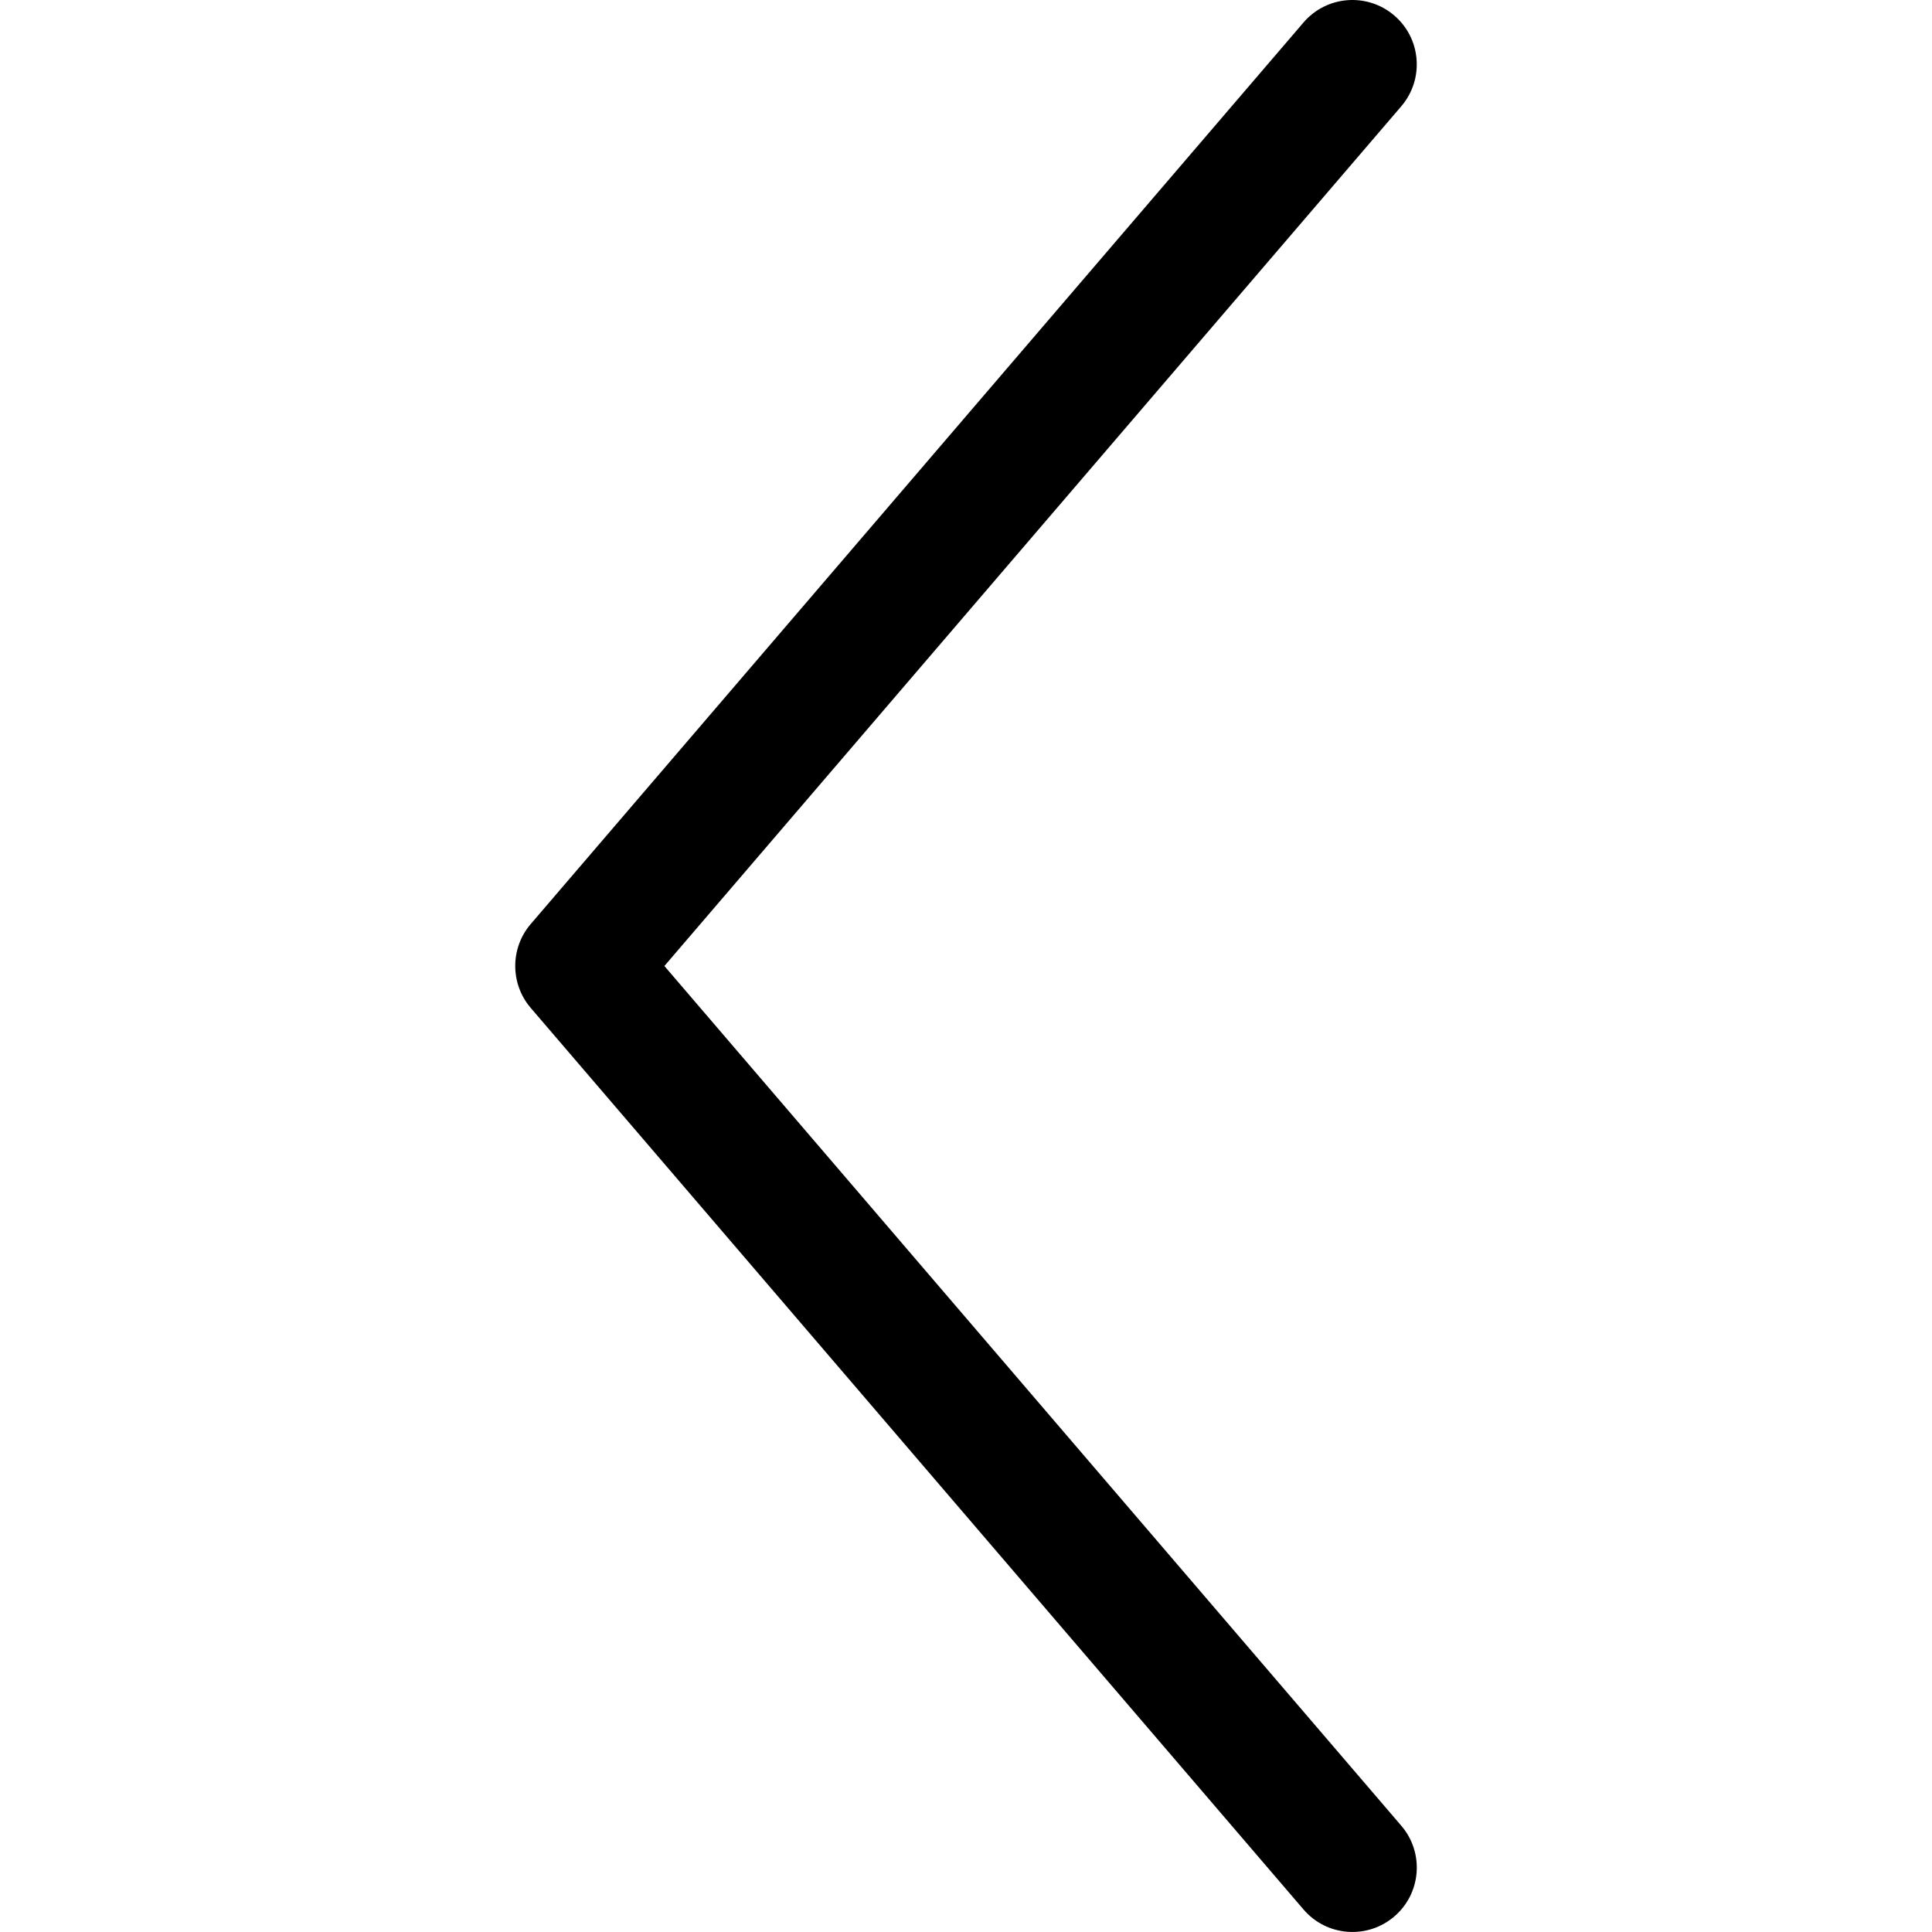
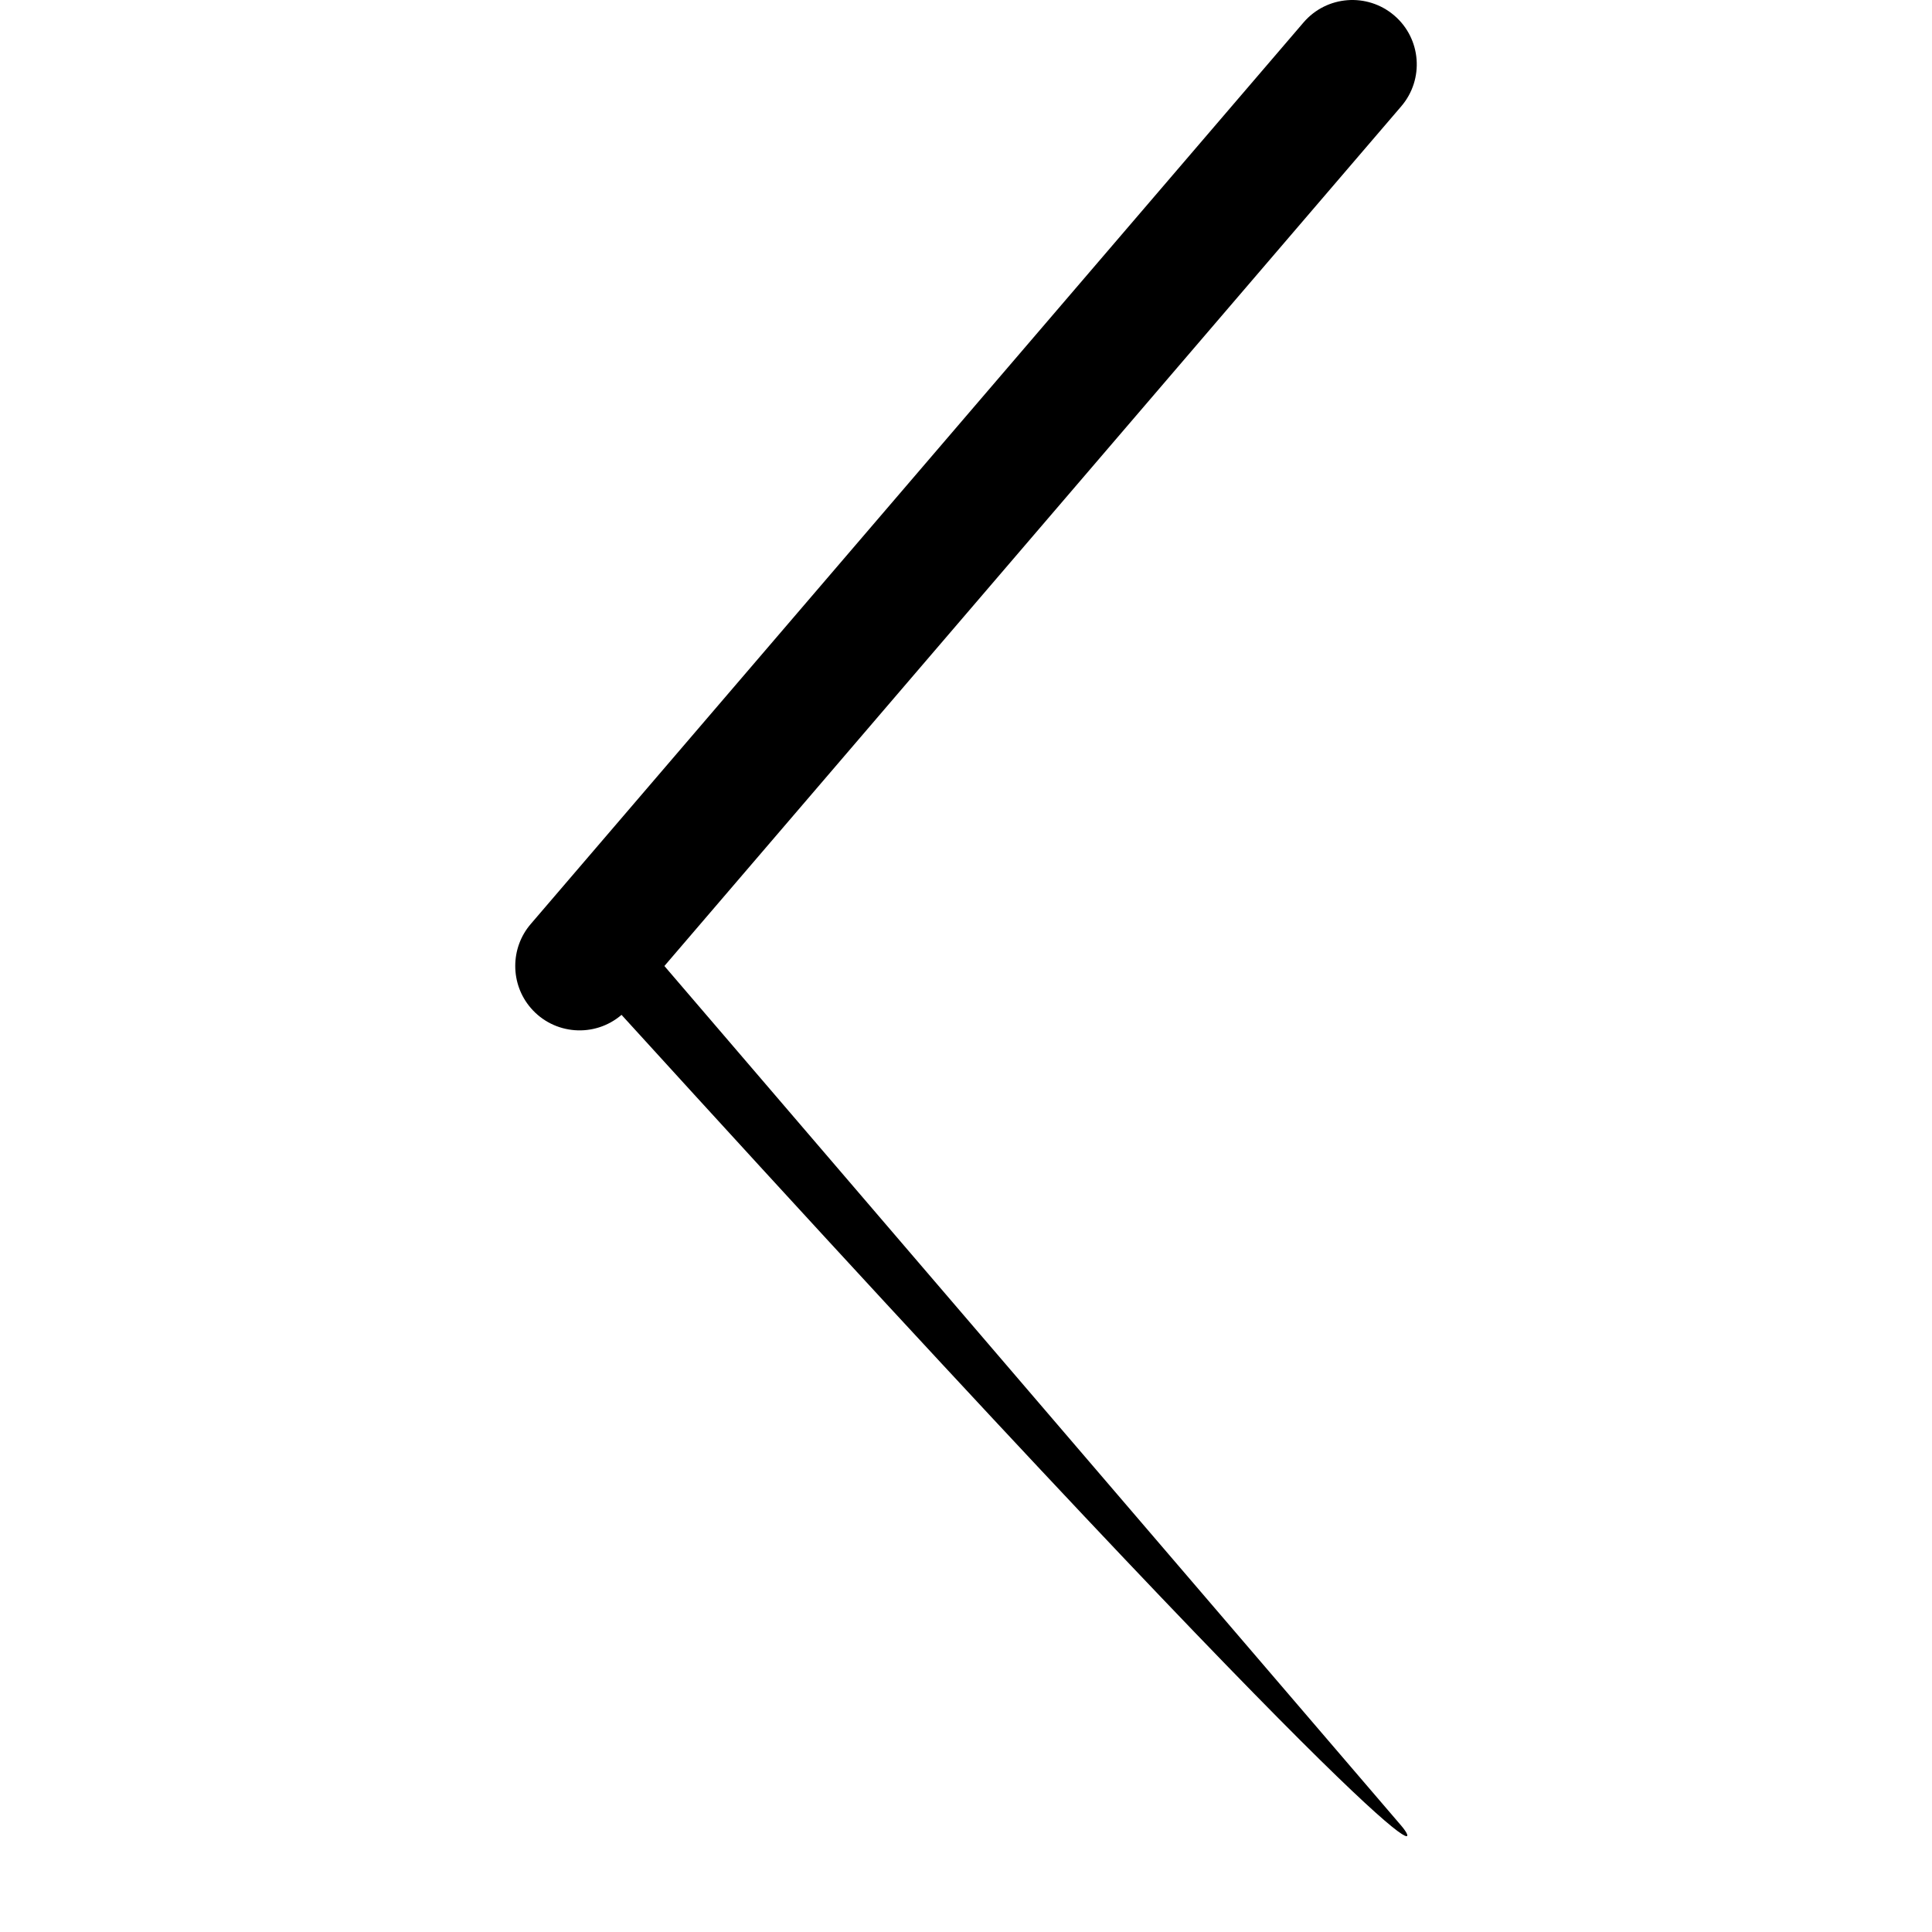
<svg xmlns="http://www.w3.org/2000/svg" version="1.1" id="Layer_1" x="0px" y="0px" viewBox="0 0 512 512" style="enable-background:new 0 0 512 512;" xml:space="preserve">
  <g>
-     <path d="M371.35,483.83L176.07,256L371.35,28.17c6.13-7.16,5.31-17.93-1.85-24.06c-7.16-6.13-17.93-5.31-24.06,1.85l-204.8,238.93   c-5.46,6.37-5.46,15.84,0,22.21l204.8,238.93c6.13,7.16,16.91,7.99,24.07,1.85C376.66,501.76,377.49,490.98,371.35,483.83   L371.35,483.83z" />
+     <path d="M371.35,483.83L176.07,256L371.35,28.17c6.13-7.16,5.31-17.93-1.85-24.06c-7.16-6.13-17.93-5.31-24.06,1.85l-204.8,238.93   c-5.46,6.37-5.46,15.84,0,22.21c6.13,7.16,16.91,7.99,24.07,1.85C376.66,501.76,377.49,490.98,371.35,483.83   L371.35,483.83z" />
  </g>
</svg>